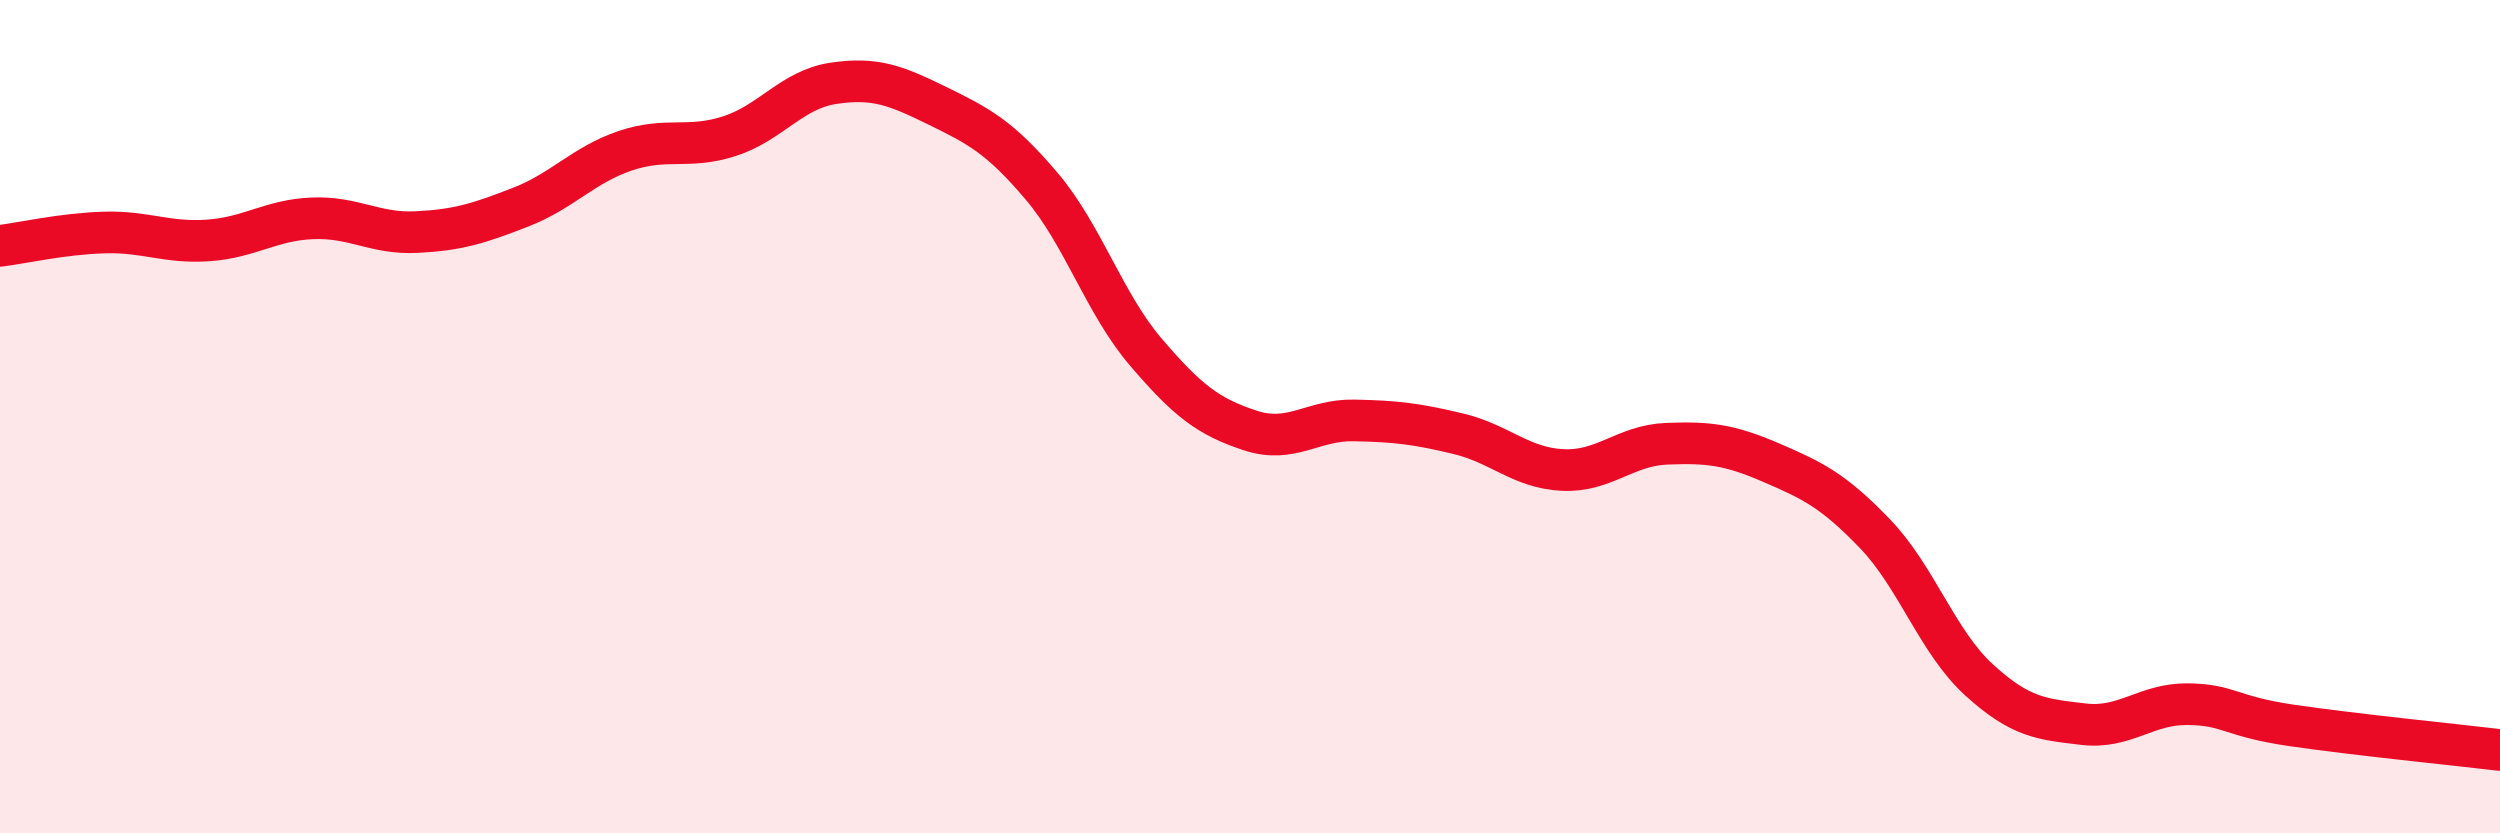
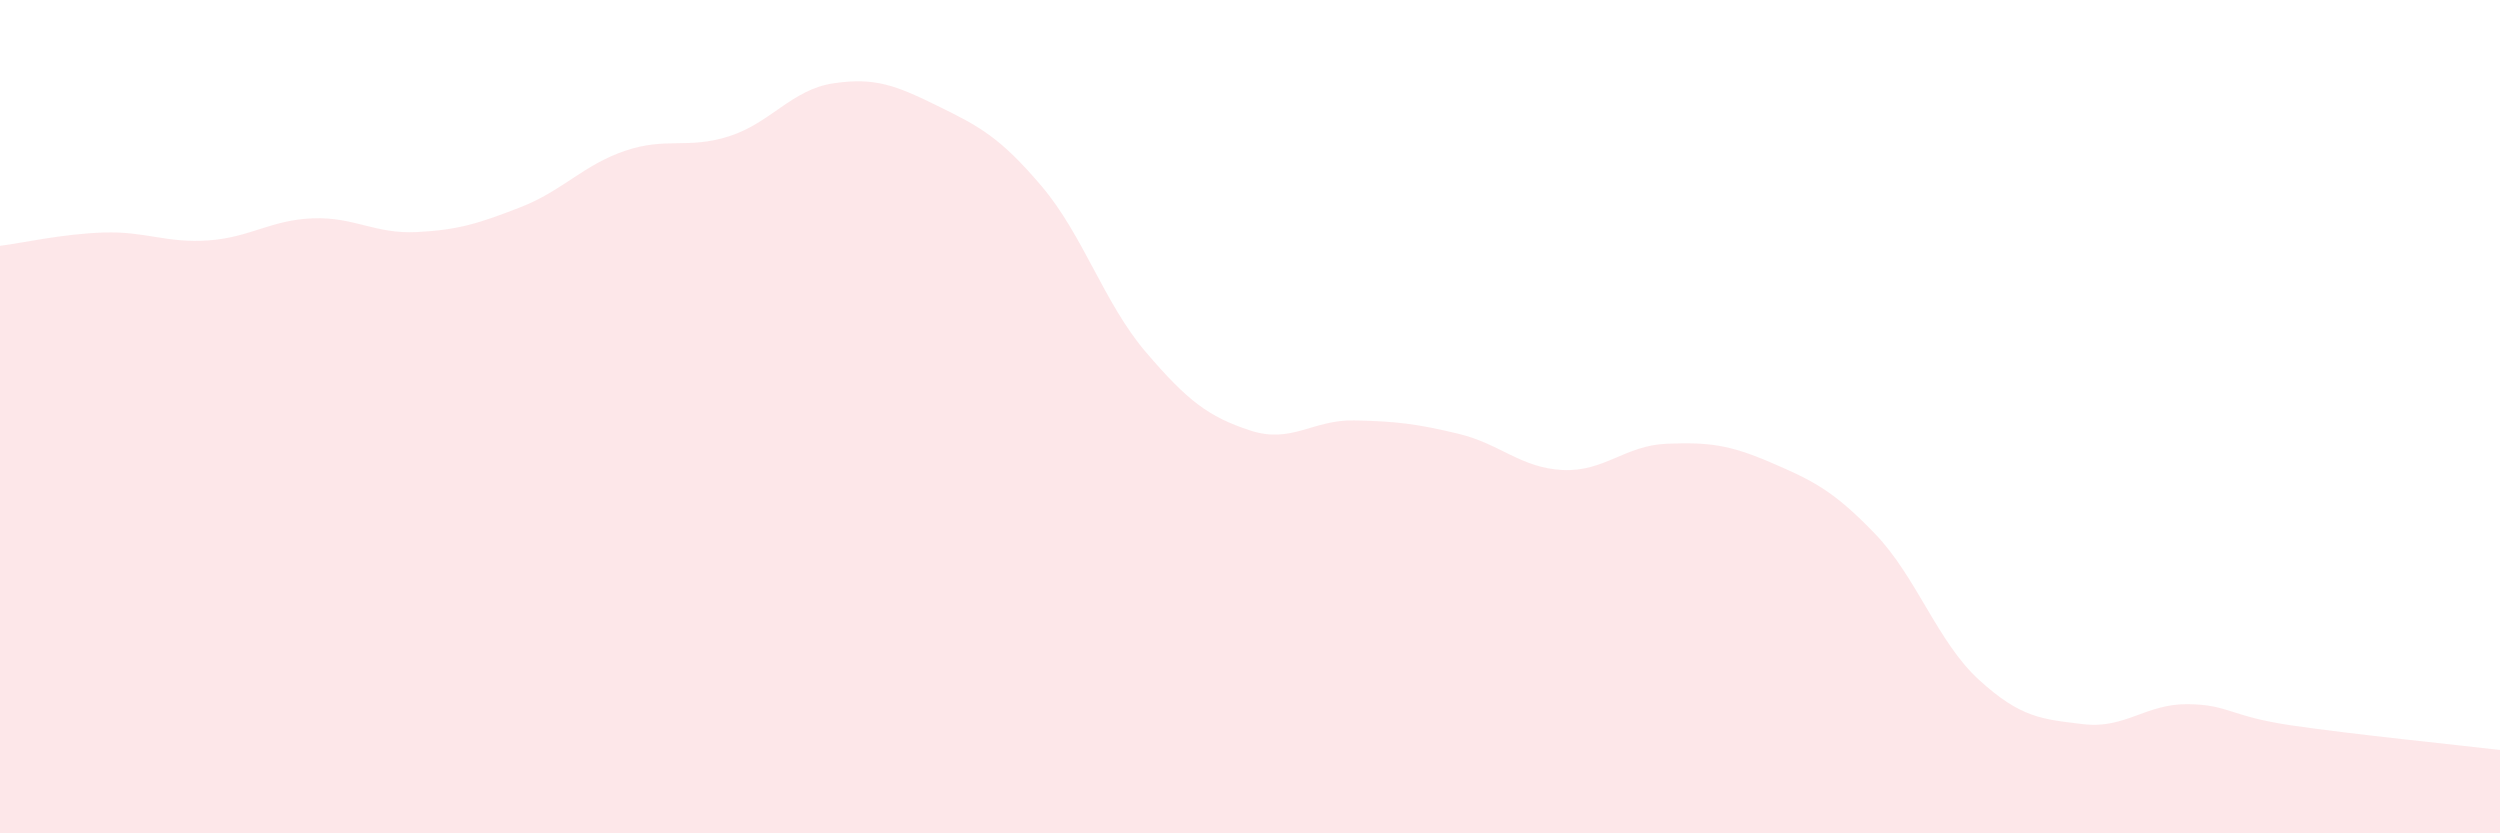
<svg xmlns="http://www.w3.org/2000/svg" width="60" height="20" viewBox="0 0 60 20">
  <path d="M 0,5.9 C 0.5,5.84 1.5,5.61 2.5,5.58 C 3.5,5.55 4,5.84 5,5.77 C 6,5.7 6.5,5.28 7.5,5.24 C 8.5,5.2 9,5.62 10,5.57 C 11,5.52 11.5,5.36 12.5,4.97 C 13.5,4.58 14,3.96 15,3.62 C 16,3.28 16.5,3.59 17.5,3.27 C 18.5,2.95 19,2.15 20,2 C 21,1.85 21.5,2.05 22.5,2.54 C 23.5,3.03 24,3.29 25,4.47 C 26,5.65 26.5,7.28 27.5,8.45 C 28.5,9.62 29,10 30,10.33 C 31,10.66 31.5,10.07 32.5,10.09 C 33.5,10.11 34,10.17 35,10.41 C 36,10.65 36.5,11.23 37.5,11.28 C 38.5,11.33 39,10.69 40,10.65 C 41,10.61 41.5,10.67 42.5,11.1 C 43.5,11.53 44,11.77 45,12.81 C 46,13.85 46.5,15.41 47.5,16.32 C 48.5,17.23 49,17.26 50,17.38 C 51,17.5 51.5,16.89 52.5,16.9 C 53.5,16.91 53.5,17.19 55,17.41 C 56.5,17.63 59,17.88 60,18L60 20L0 20Z" fill="#EB0A25" opacity="0.1" stroke-linecap="round" stroke-linejoin="round" />
-   <path d="M 0,5.9 C 0.5,5.84 1.5,5.61 2.5,5.58 C 3.5,5.55 4,5.84 5,5.77 C 6,5.7 6.5,5.28 7.5,5.24 C 8.5,5.2 9,5.62 10,5.57 C 11,5.52 11.5,5.36 12.5,4.97 C 13.5,4.58 14,3.96 15,3.62 C 16,3.28 16.5,3.59 17.5,3.27 C 18.5,2.95 19,2.15 20,2 C 21,1.85 21.5,2.05 22.5,2.54 C 23.5,3.03 24,3.29 25,4.47 C 26,5.65 26.5,7.28 27.5,8.45 C 28.5,9.62 29,10 30,10.33 C 31,10.66 31.5,10.07 32.5,10.09 C 33.5,10.11 34,10.17 35,10.41 C 36,10.65 36.5,11.23 37.5,11.28 C 38.5,11.33 39,10.69 40,10.65 C 41,10.61 41.5,10.67 42.5,11.1 C 43.5,11.53 44,11.77 45,12.81 C 46,13.85 46.5,15.41 47.5,16.32 C 48.5,17.23 49,17.26 50,17.38 C 51,17.5 51.5,16.89 52.5,16.9 C 53.5,16.91 53.5,17.19 55,17.41 C 56.5,17.63 59,17.88 60,18" stroke="#EB0A25" stroke-width="1" fill="none" stroke-linecap="round" stroke-linejoin="round" />
</svg>